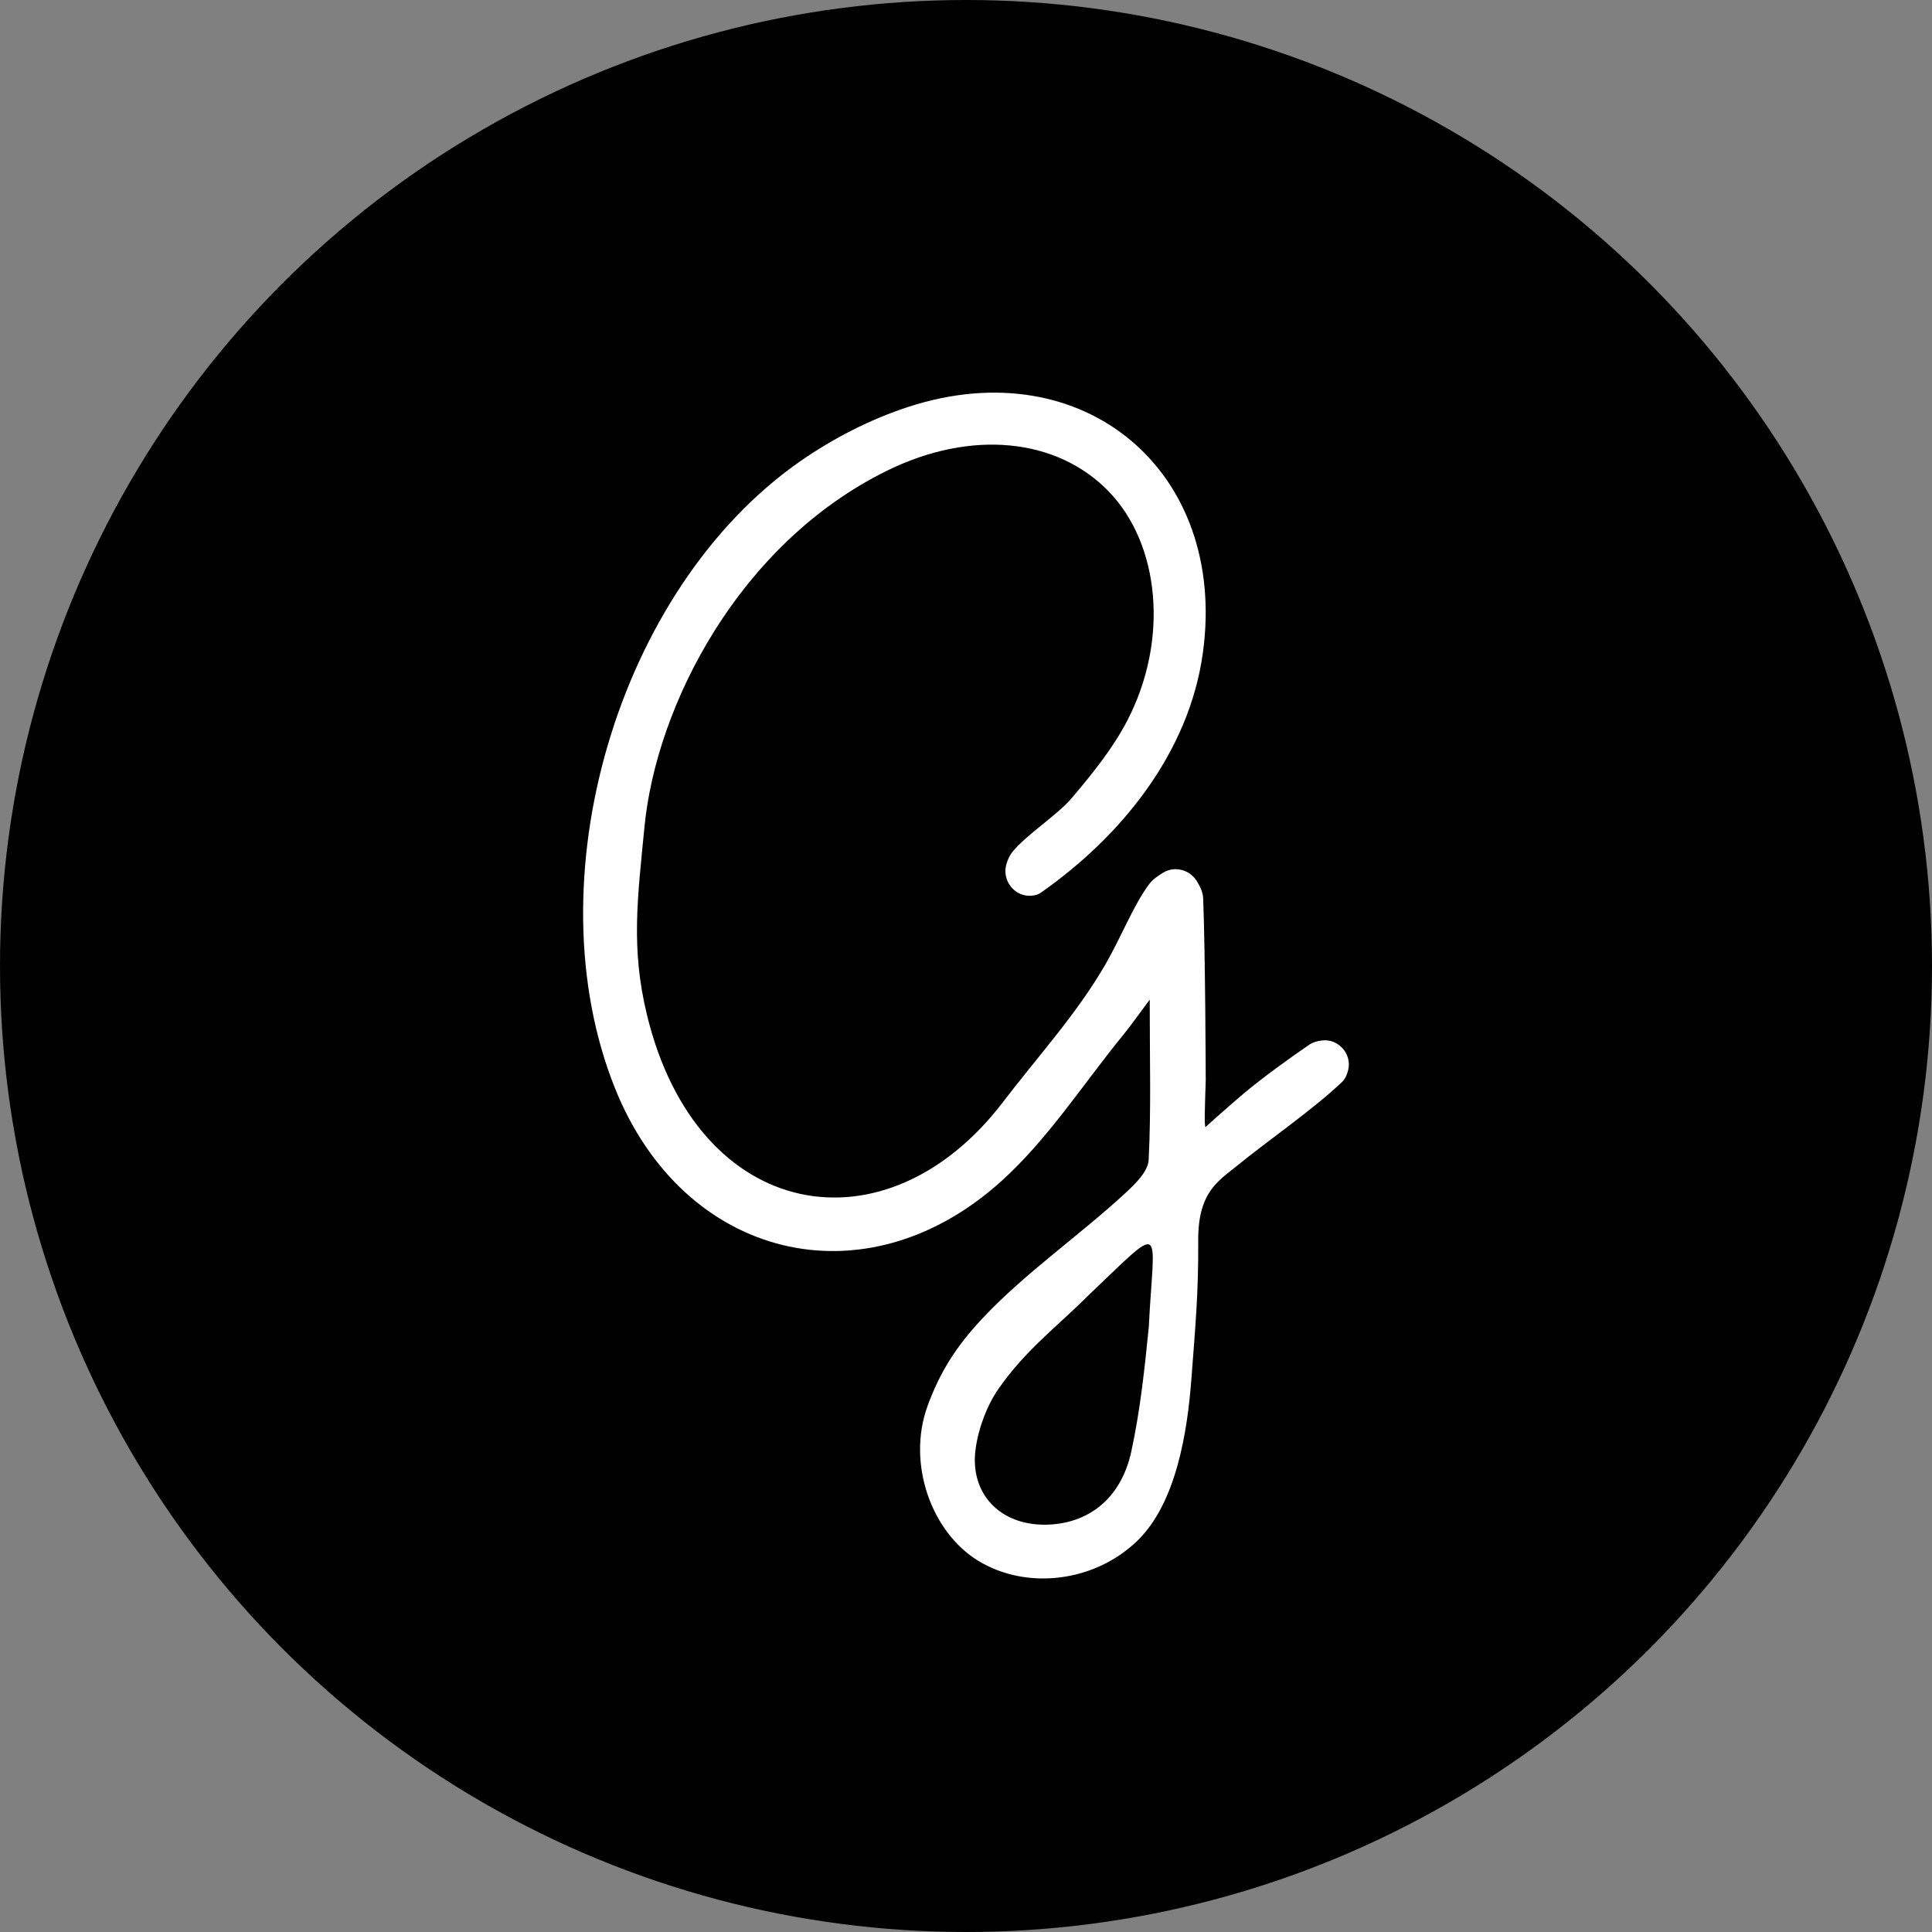
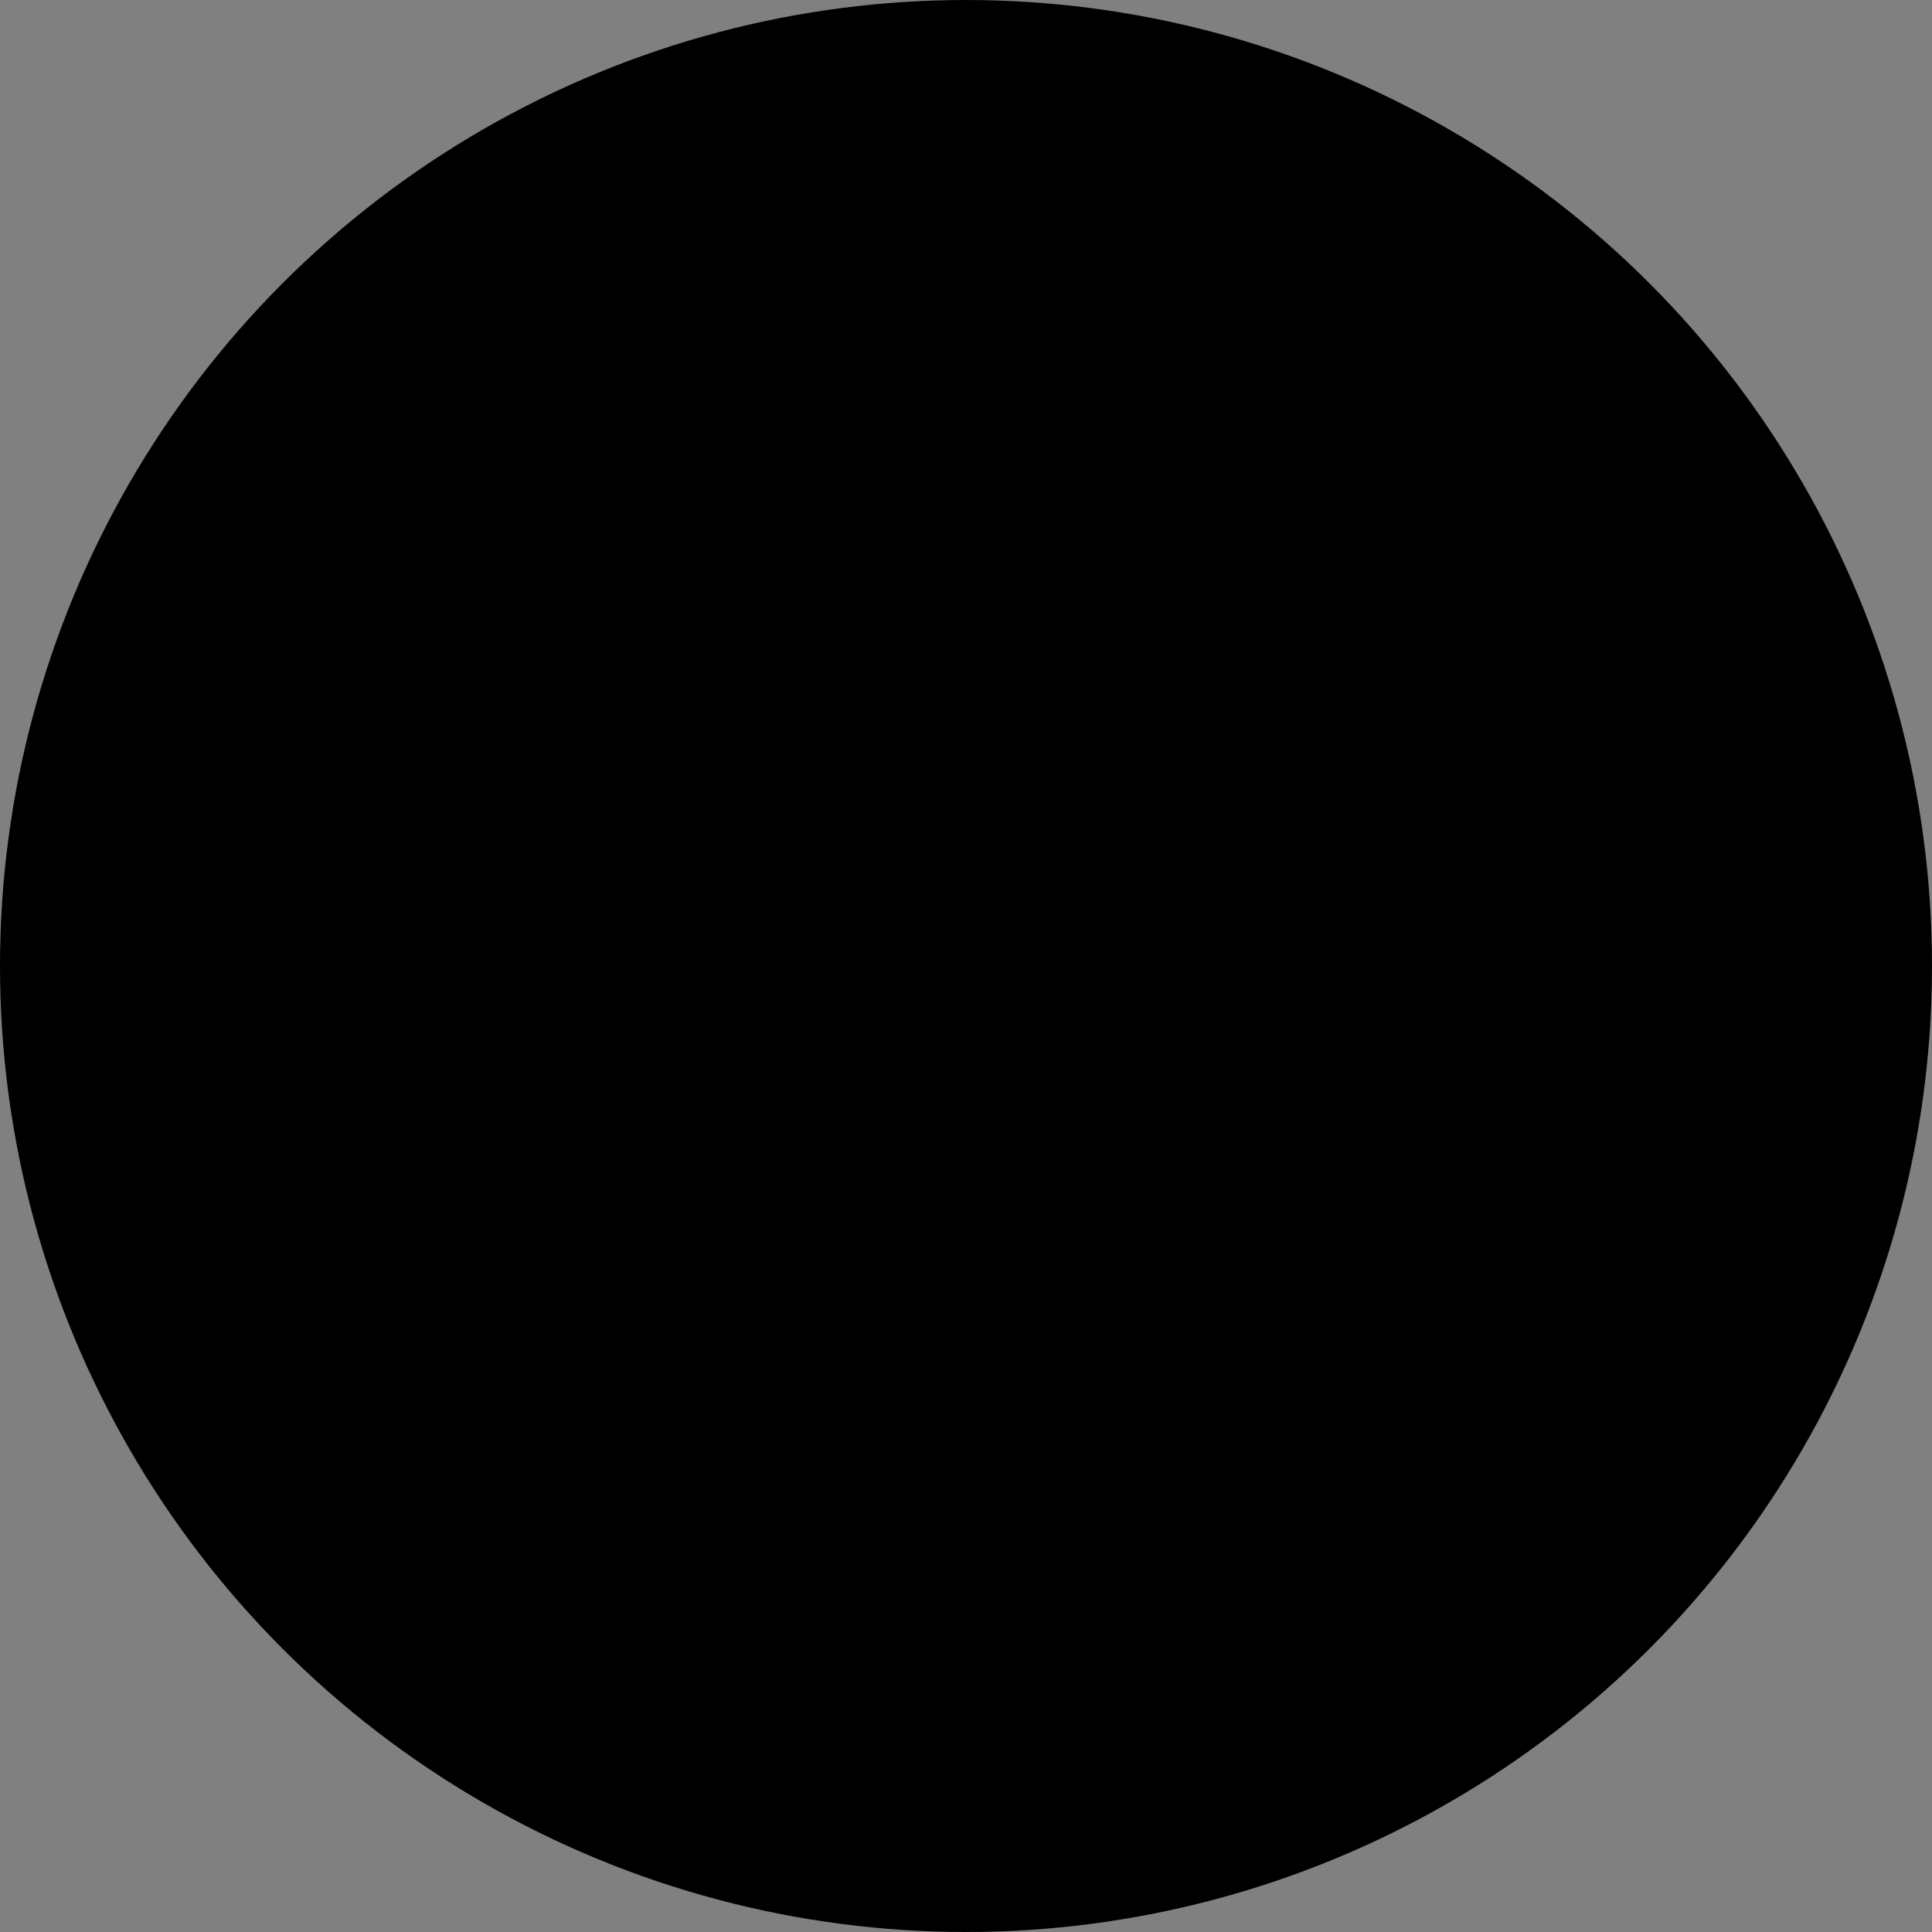
<svg xmlns="http://www.w3.org/2000/svg" id="a" viewBox="0 0 589.28 589.28">
  <rect x="0" y="0" width="589.28" height="589.28" fill="#808080" stroke="none" />
  <circle cx="294.64" cy="294.64" r="294.64" style="fill:#000; stroke-width:0px;" />
-   <path id="b" d="M367.78,328.95c-.33,10.23-.47,14.2-.09,14.82,0,0,6.36-5.77,11.49-10.1,5.88-4.95,14.68-11.31,20.23-15.07,1.09-.74,2.44-1.09,3.92-1.26,4.97-.55,9.1,4.21,7.87,9.06-.37,1.45-.92,2.72-1.84,3.59-8.89,8.47-22.44,17.74-32.05,25.58-5.68,4.63-11.93,8.01-11.84,22.8.1,16.18-.88,26.19-2.09,42.32-1.19,15.85-4.57,37.61-16.35,49.13-12.99,12.71-33.75,15.31-48.62,6.26-14.33-8.72-21.86-29.73-15.5-47.23,3.88-10.67,9-18.46,16.74-26.72,13.03-13.89,29.71-25.37,43.73-38.35,2.96-2.74,6.8-6.51,6.97-9.97.77-15.03.33-30.13.33-48.91-4.08,5.46-5.91,8.11-7.95,10.59-12.3,15.05-23.02,31.87-37.29,44.76-41.71,37.65-96.98,23.77-117.86-28.32-25.32-63.15.66-152.27,56.41-191.18,10.09-7.04,21.57-12.93,33.26-16.71,53.27-17.26,97.23,19.66,89.65,75.02-4.18,30.52-24.9,56.07-49.51,73.27-.72.5-1.62.76-2.62.86-5.31.53-9.37-4.72-7.75-9.81.42-1.33.98-2.54,1.79-3.55,4.07-5.08,13.78-11.32,18.01-16.32,6.26-7.39,12.53-15.11,16.97-23.64,12.85-24.69,10.03-53.96-5.77-70.13-15.56-15.93-41.52-18.98-67.62-6.1-44.85,22.14-70.21,71.3-73.83,108.59-2.12,21.81-4.17,36.94.75,57.27,15.33,63.42,72.98,73.39,108.66,26.57,10.48-13.75,22.57-26.94,31.24-42.02,4.97-8.64,8.36-17.67,13.18-24.23,1.11-1.51,2.71-2.66,4.46-3.7,3.51-2.07,8.03-.84,10.18,2.63,1.06,1.72,1.87,3.45,1.94,5.2.67,17.15.78,54.92.78,54.96ZM350.41,404.46c1.55-30.99,5.43-32.06-18.85-8.96-9.22,9.21-18.82,16.3-27.05,28.17-3.48,5.02-6.05,11.86-6.93,18.2-1.91,13.69,7.42,23.29,21.2,23.18,12.33-.09,23.02-7.19,26.3-22.42,2.7-12.53,4.07-25.34,5.34-38.18Z" style="fill:#fff; stroke-width:0px;" />
</svg>